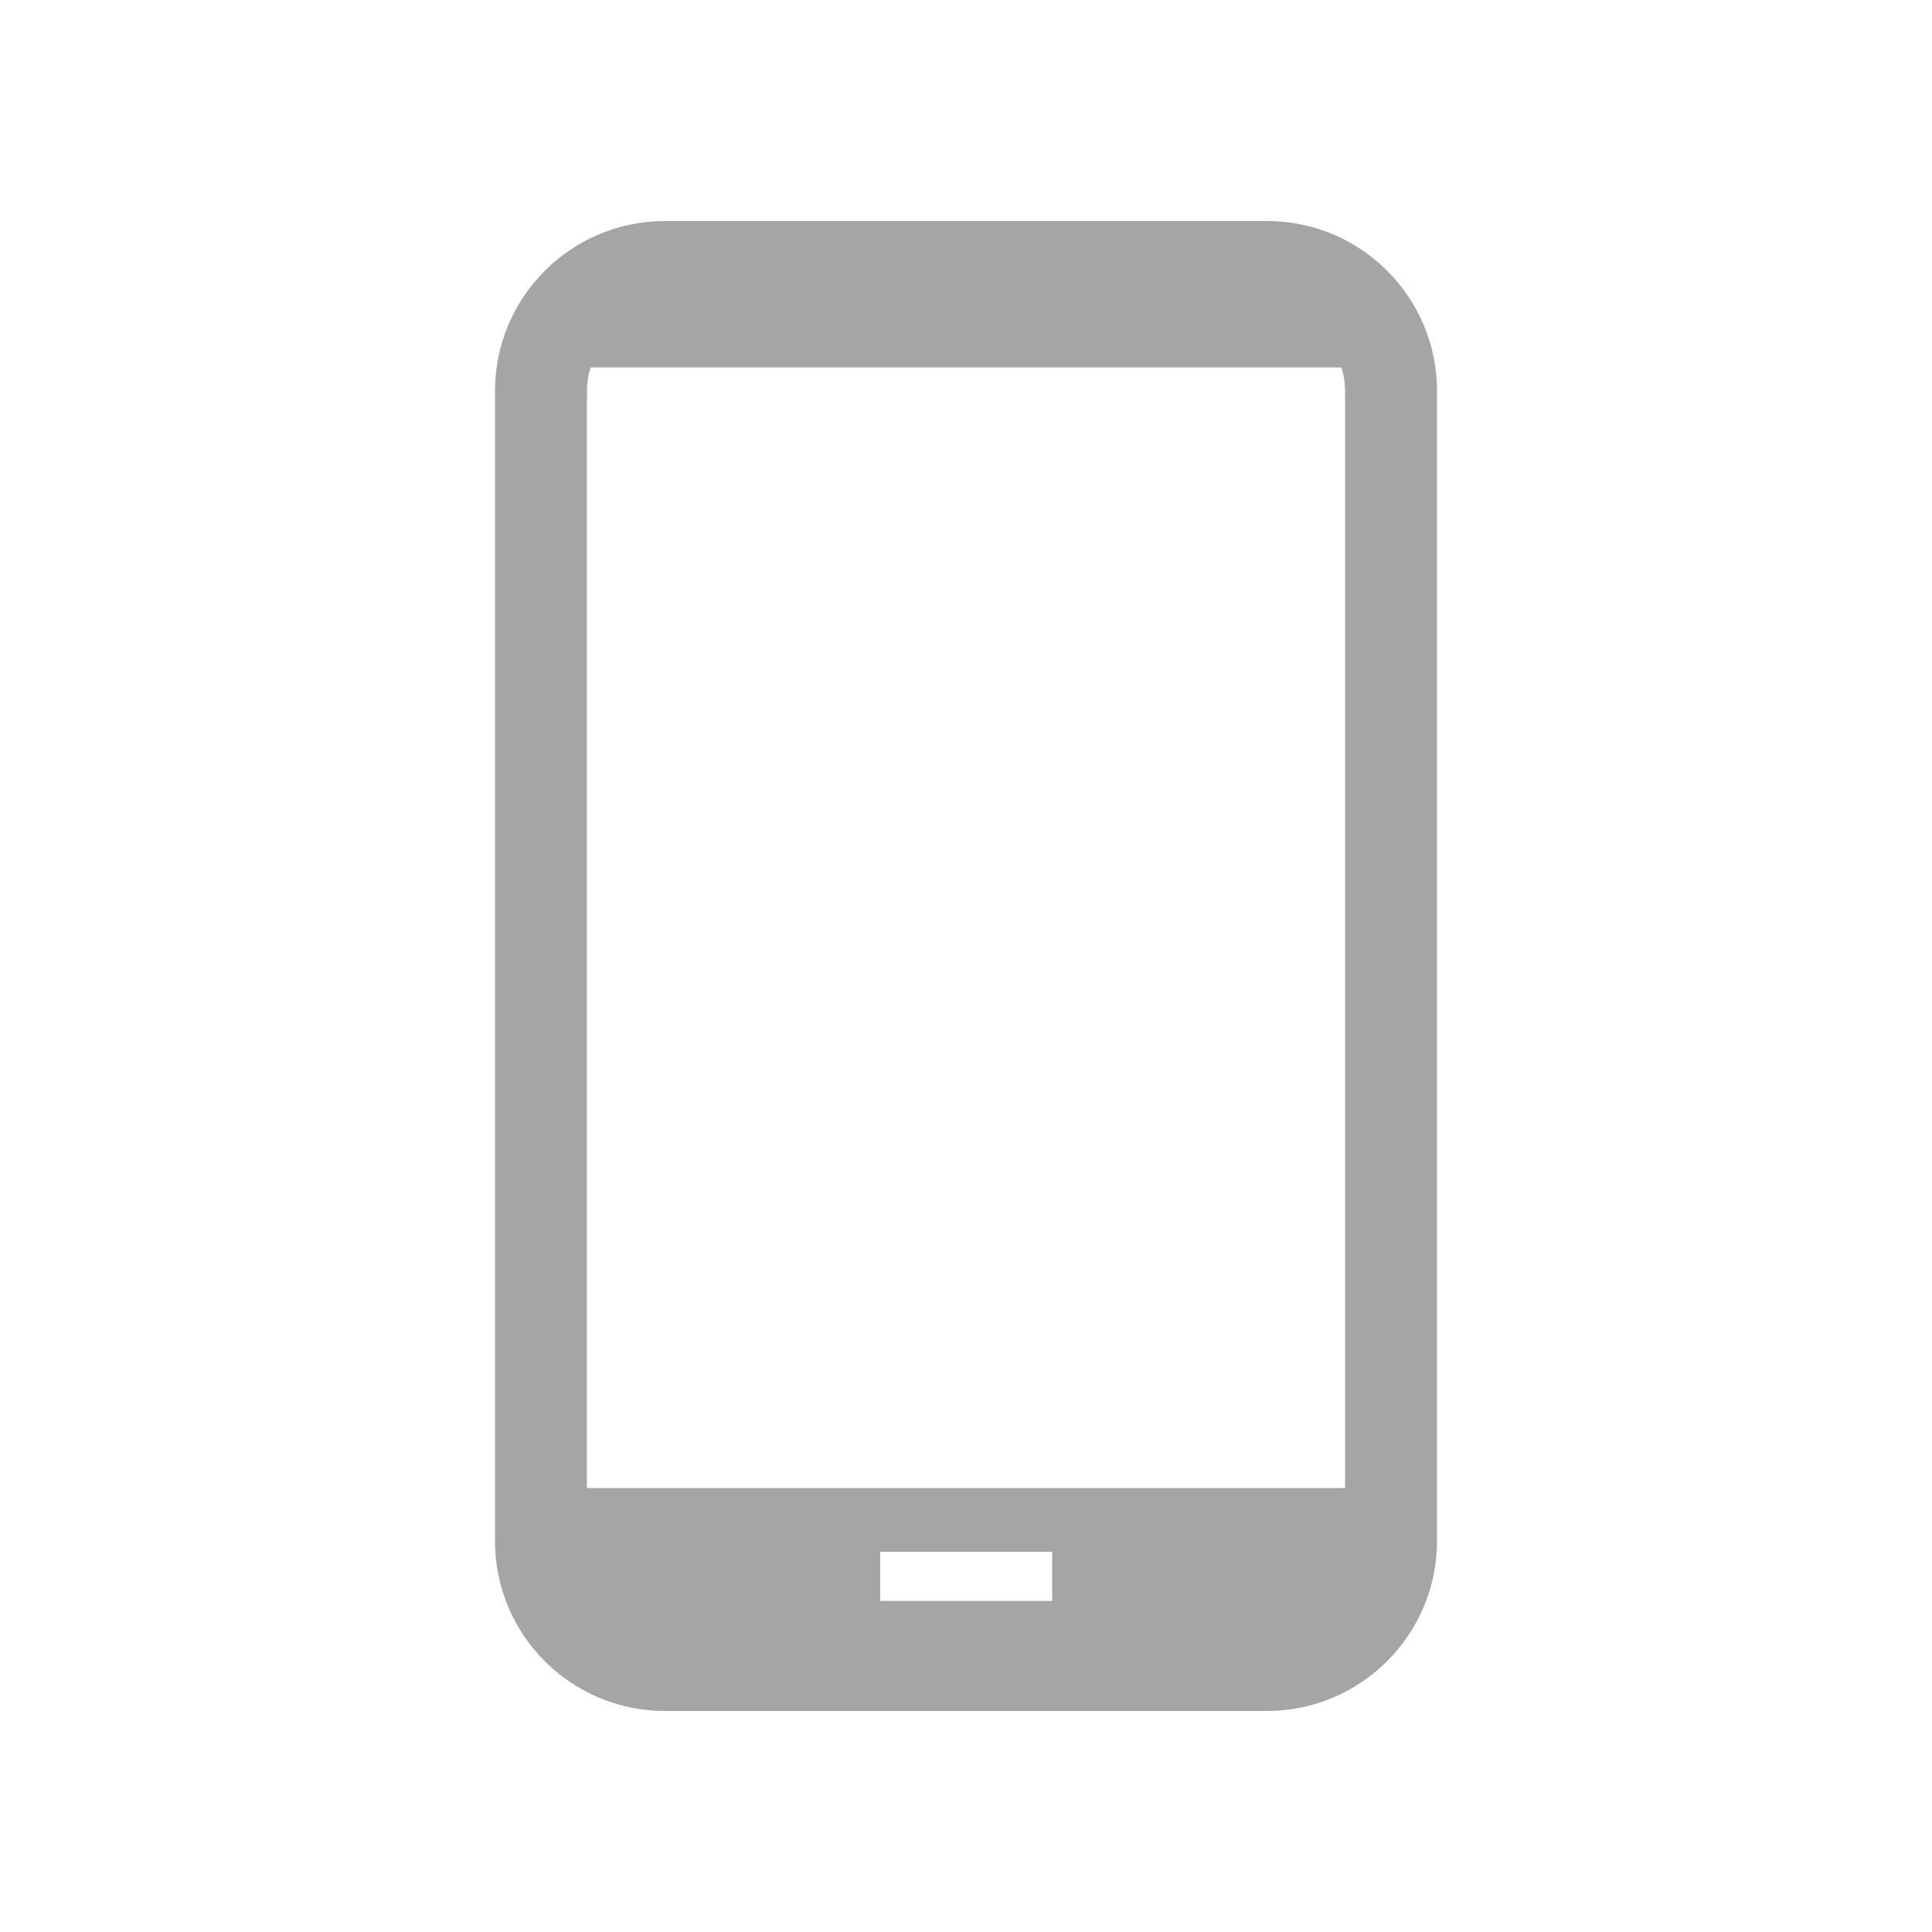
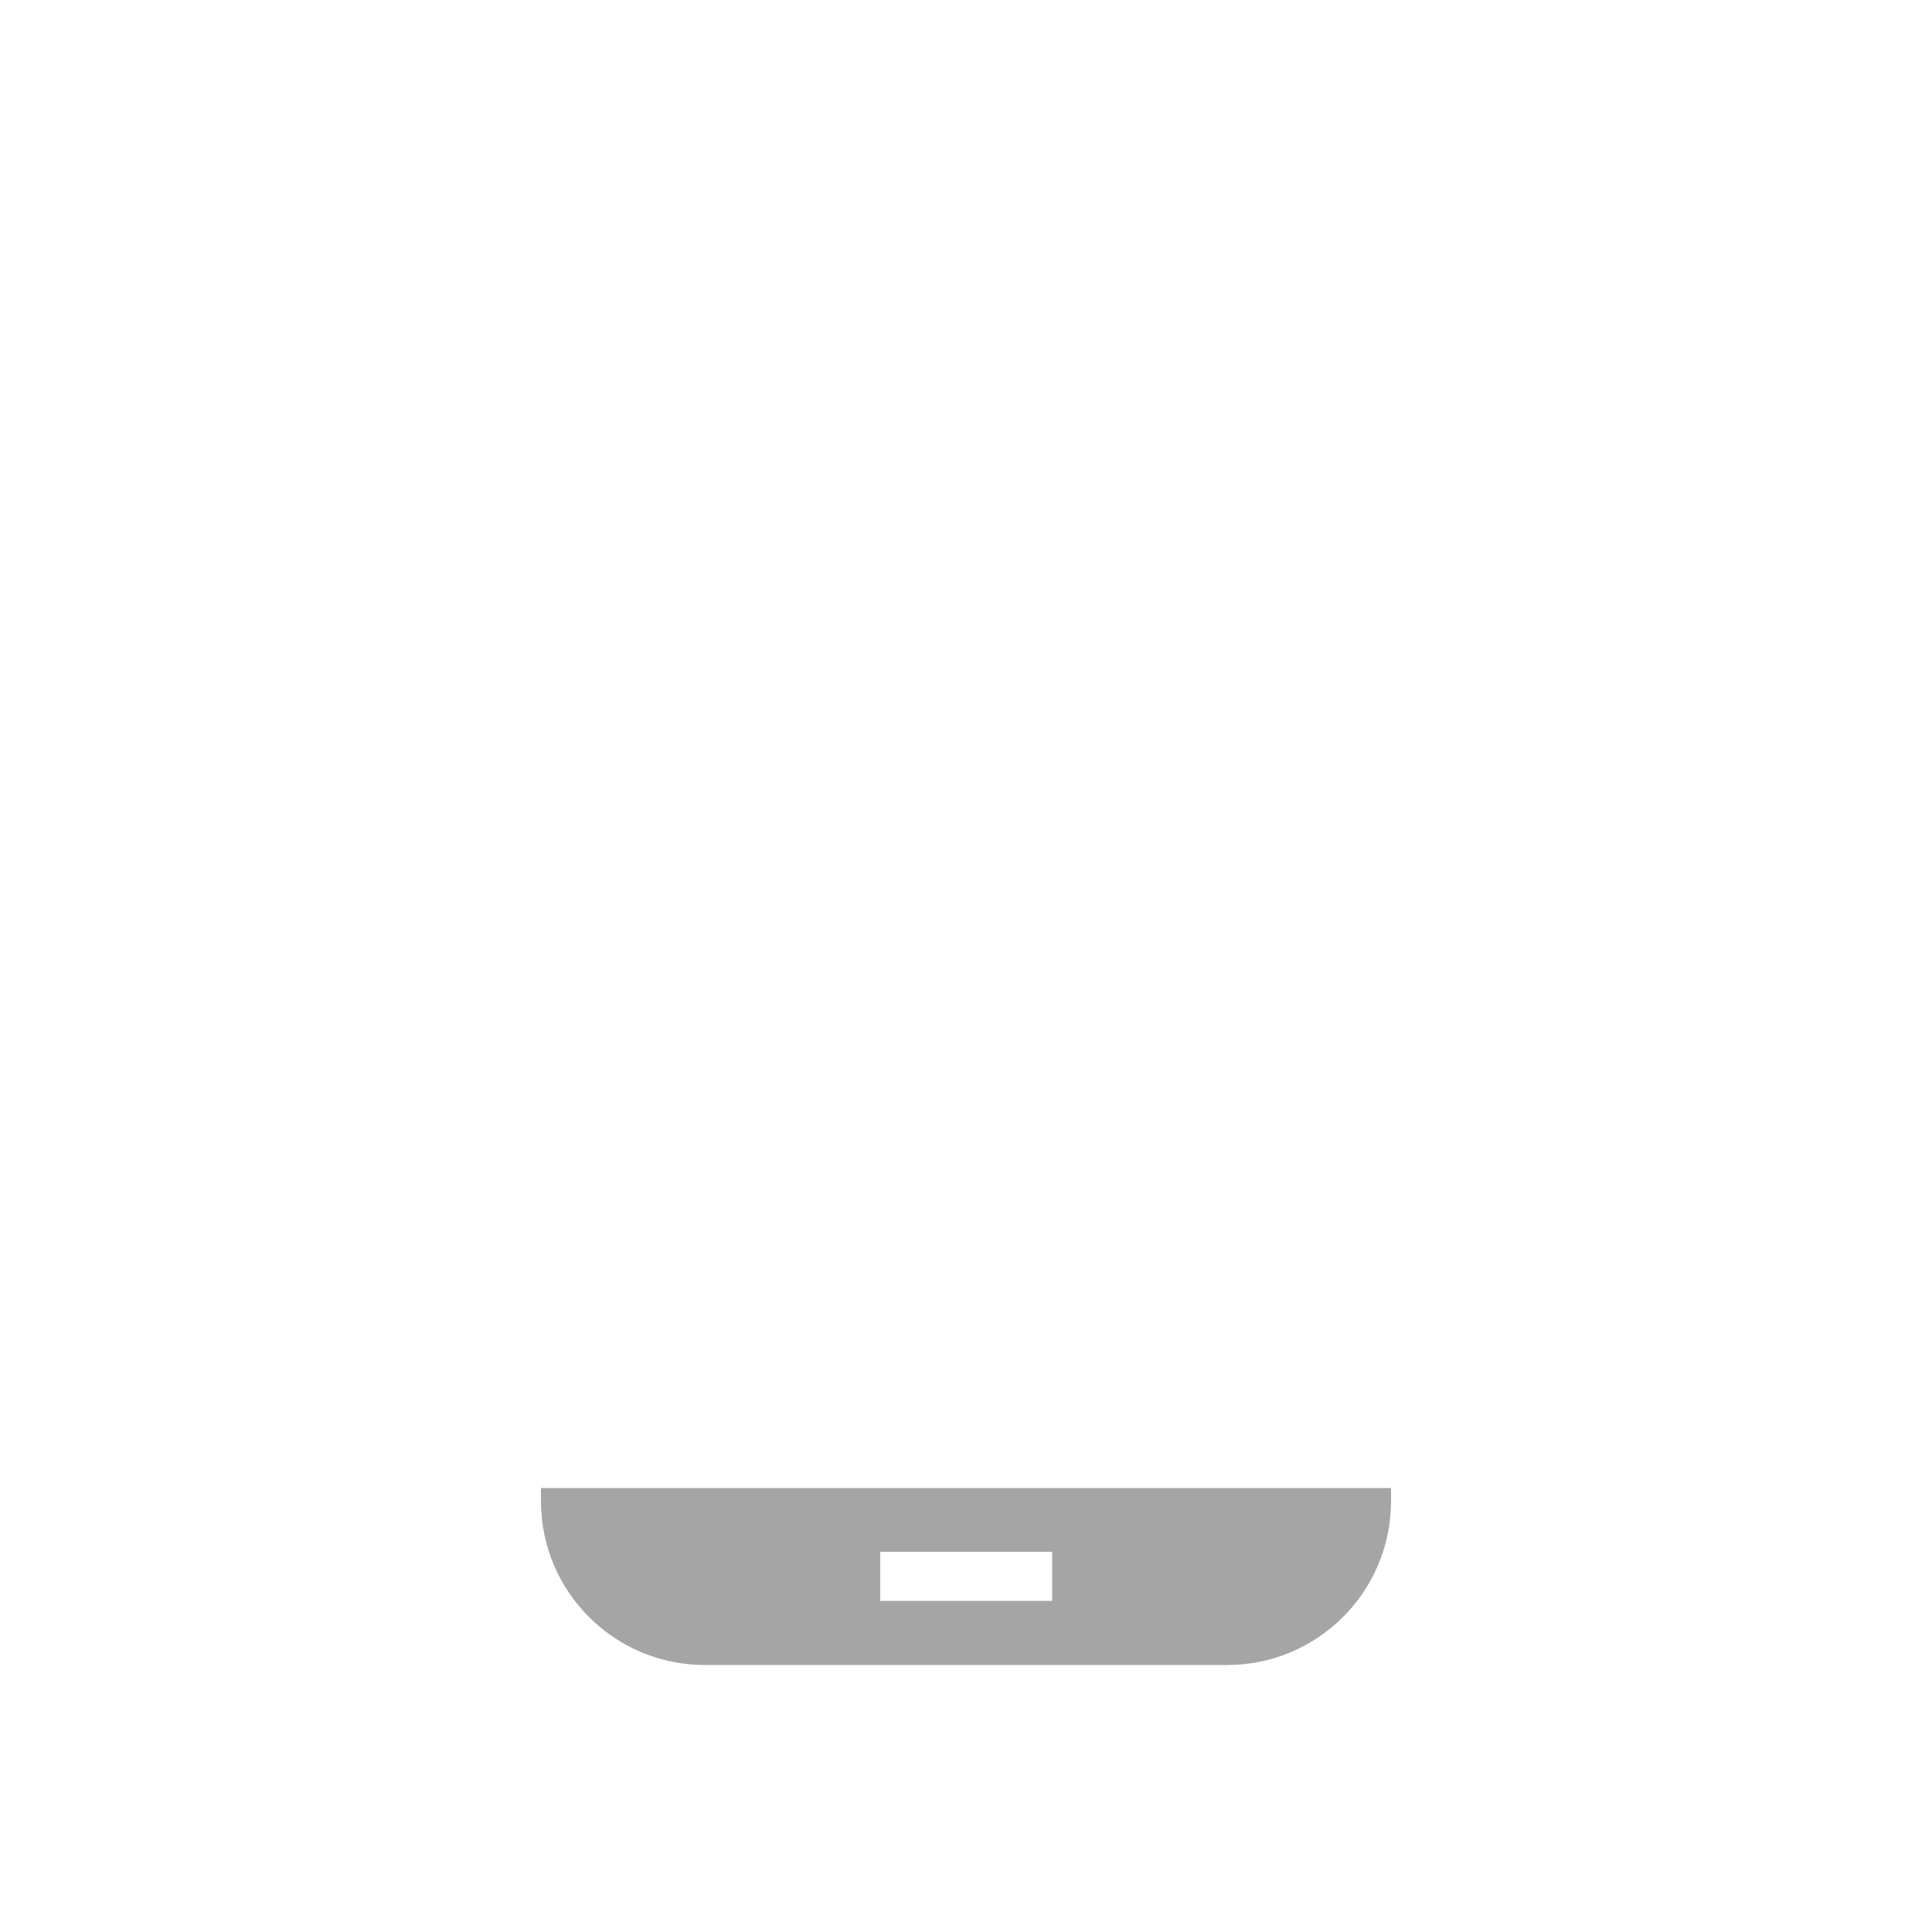
<svg xmlns="http://www.w3.org/2000/svg" version="1.1" id="Layer_1" x="0px" y="0px" viewBox="0 0 50 50" style="enable-background:new 0 0 50 50;" xml:space="preserve">
  <style type="text/css">
	.st0{fill:#A6A5A5;}
</style>
  <g>
-     <path class="st0" d="M32.79,44.28H17.21c-2.43,0-4.4-1.97-4.4-4.4V10.12c0-2.43,1.97-4.4,4.4-4.4h15.58c2.43,0,4.4,1.97,4.4,4.4   v29.76C37.19,42.31,35.21,44.28,32.79,44.28z M17.21,8.11c-1.11,0-2.02,0.9-2.02,2.02v29.76c0,1.11,0.9,2.02,2.02,2.02h15.58   c1.11,0,2.02-0.9,2.02-2.02V10.12c0-1.11-0.9-2.02-2.02-2.02H17.21z" />
    <path class="st0" d="M14,38.51v0.34c0,2.34,1.9,4.24,4.24,4.24h13.52c2.34,0,4.24-1.9,4.24-4.24v-0.34H14z M27.23,41.43h-4.45   v-1.27h4.45V41.43z" />
-     <path class="st0" d="M36,9.51H14V8.04c0-0.62,0.5-1.12,1.12-1.12h19.75c0.62,0,1.12,0.5,1.12,1.12V9.51z" />
  </g>
</svg>